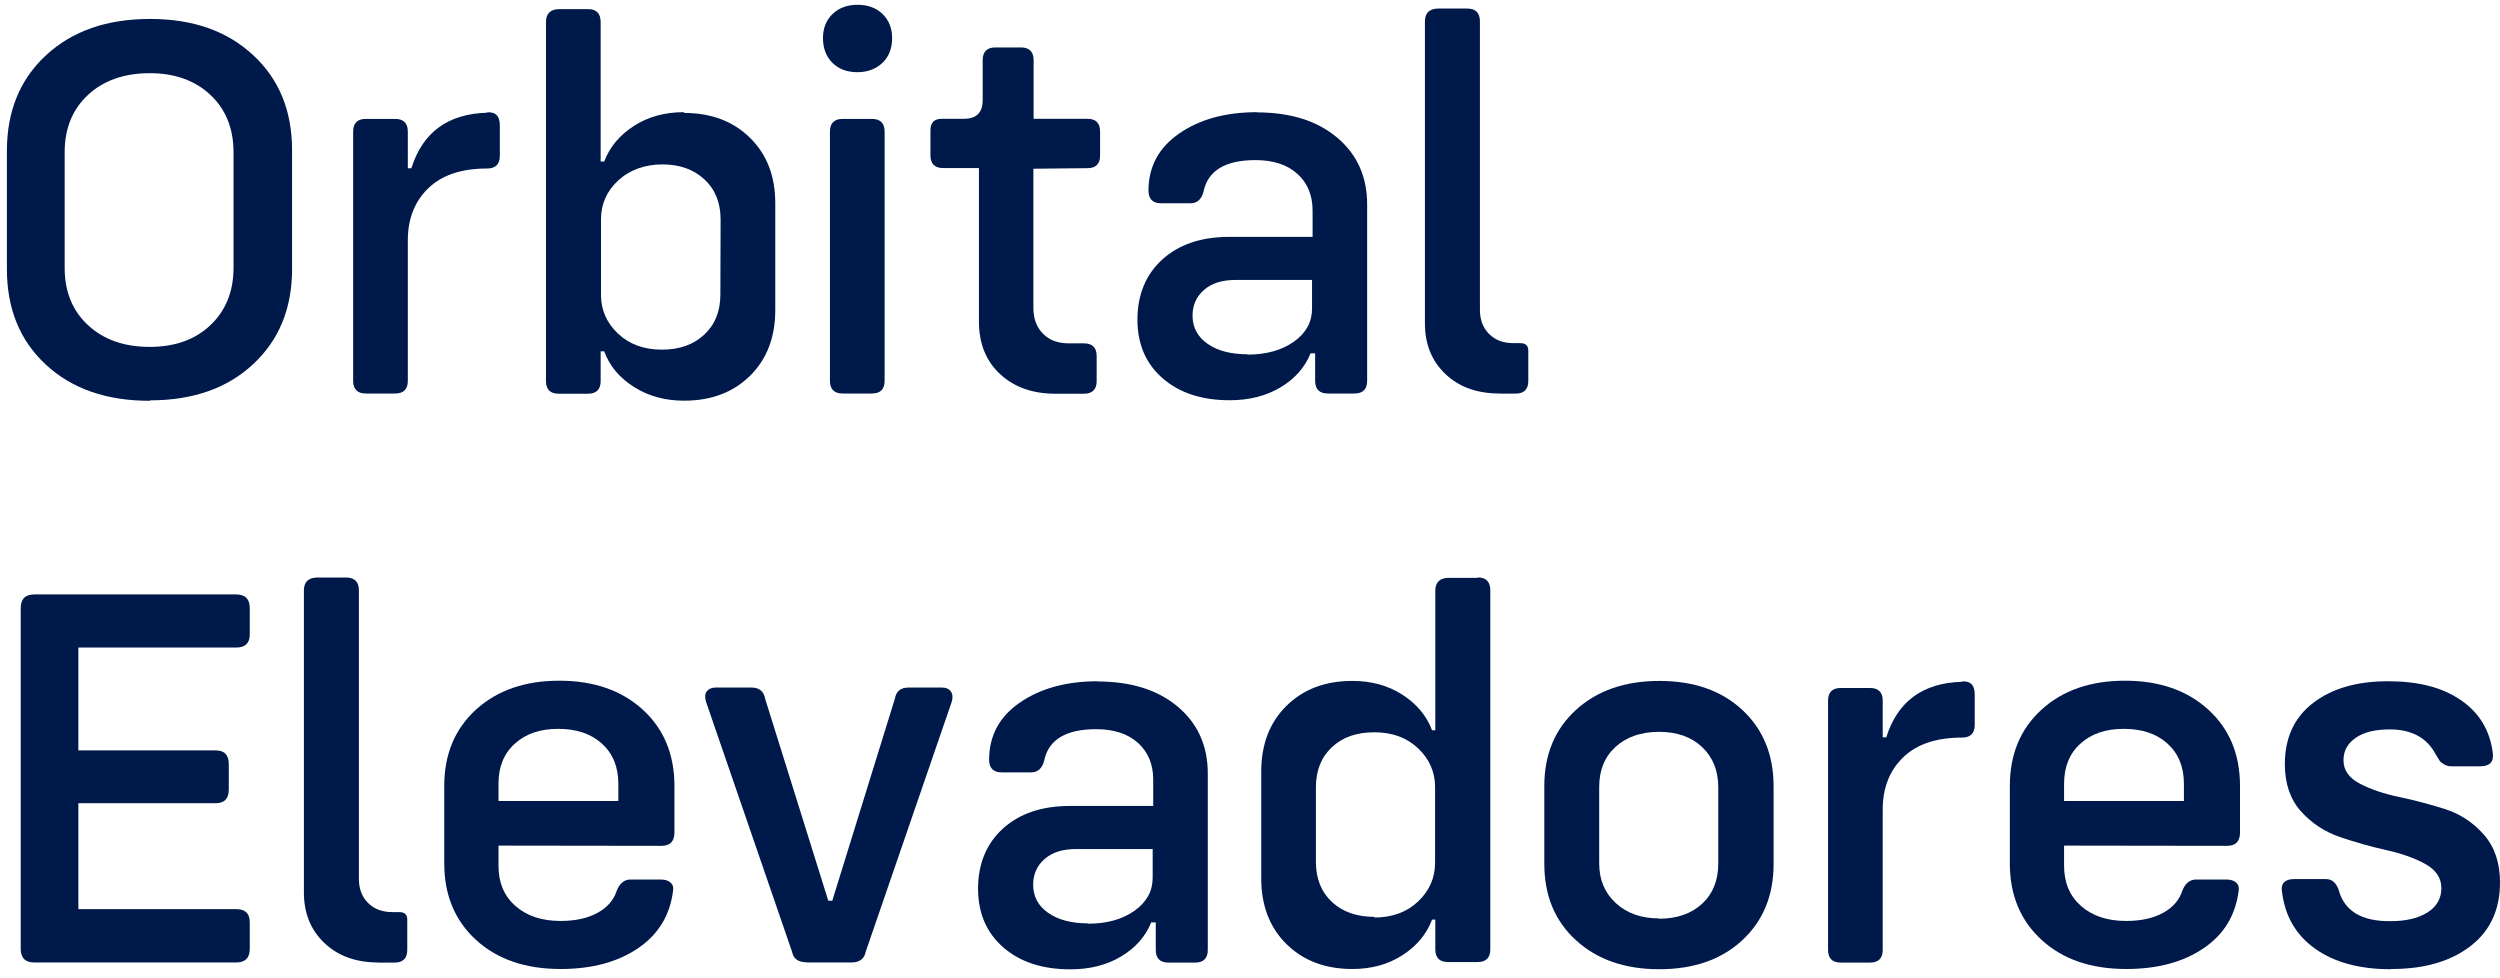
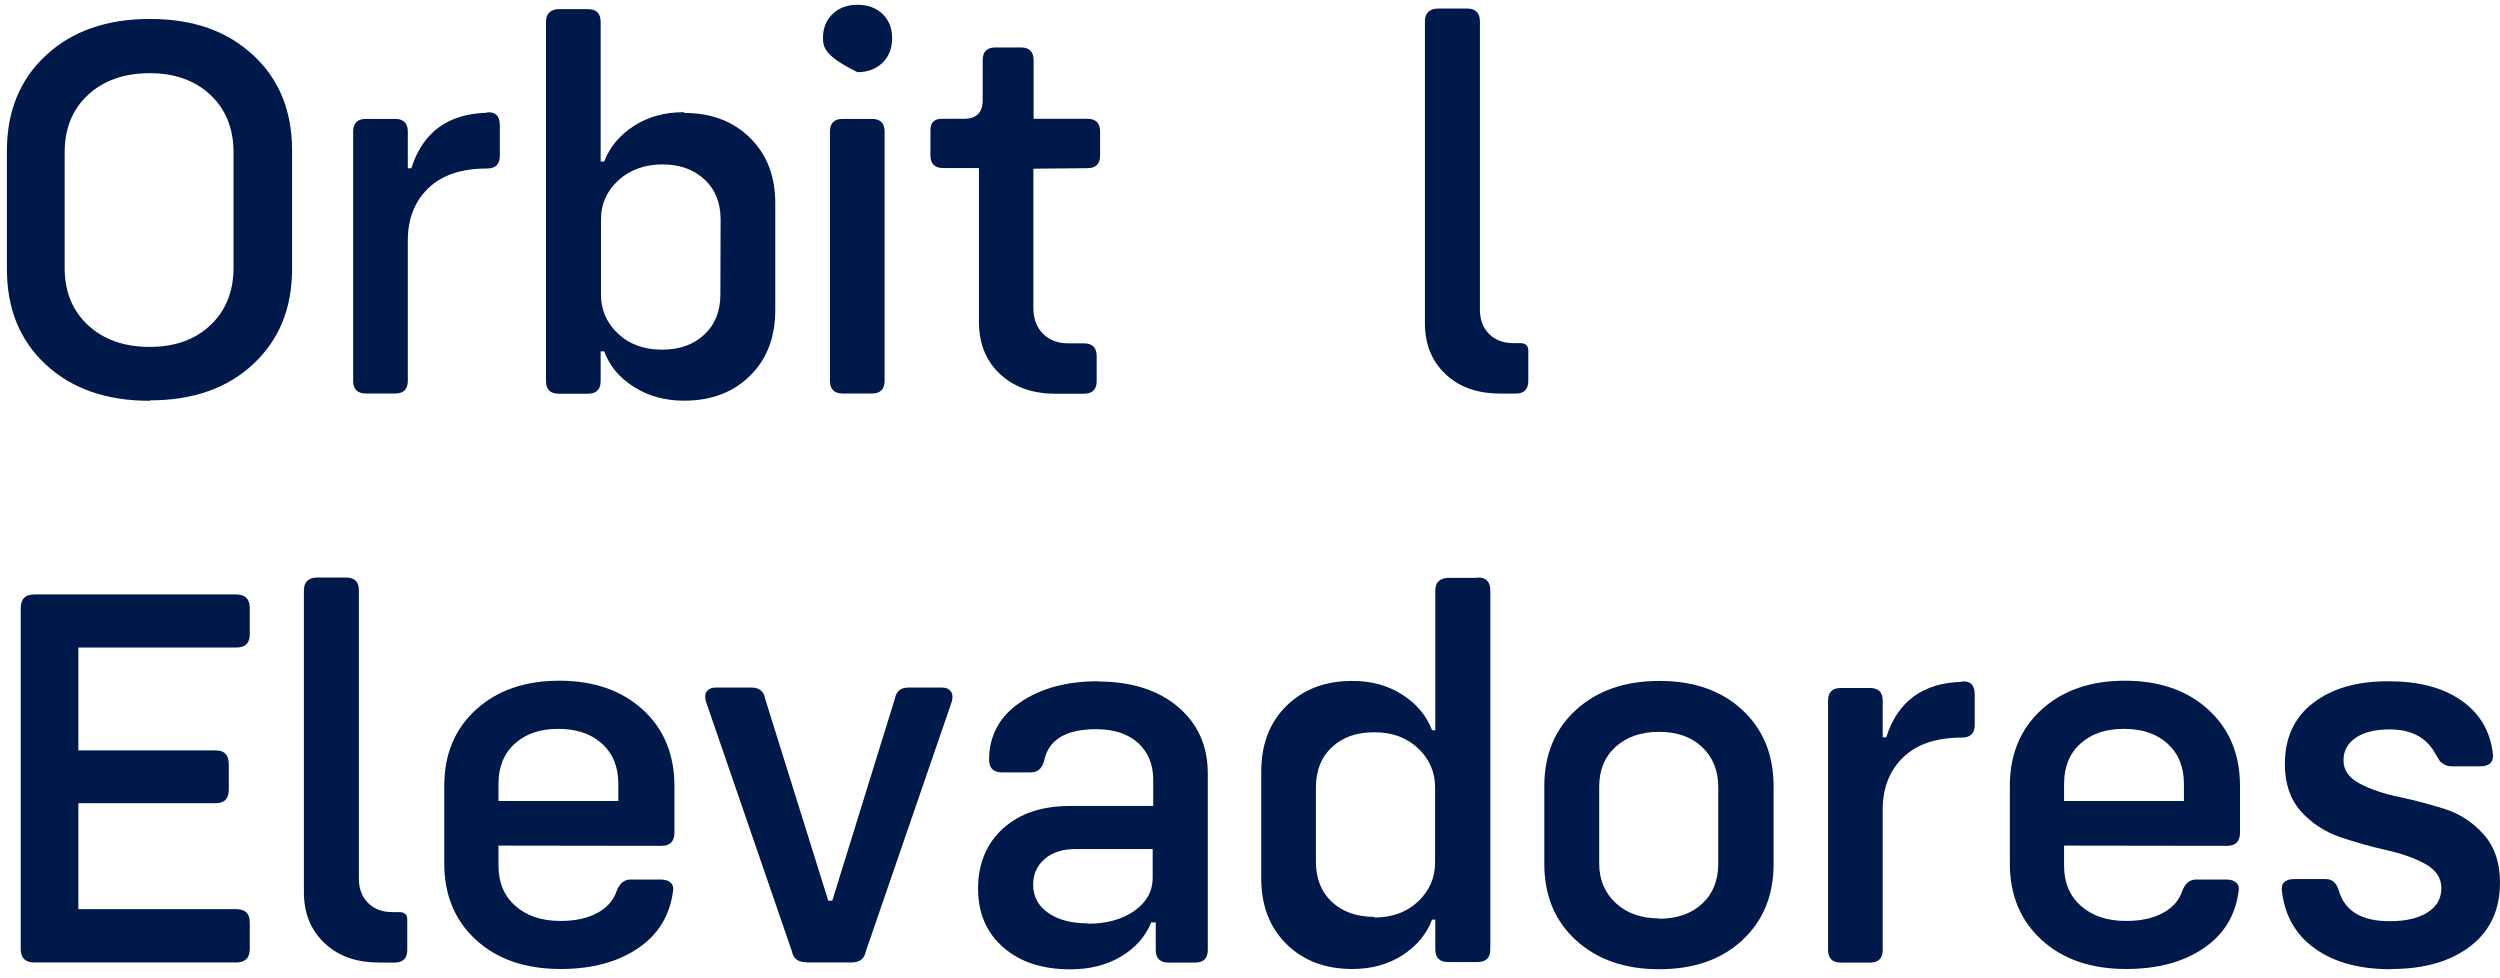
<svg xmlns="http://www.w3.org/2000/svg" width="289" height="113" viewBox="0 0 289 113" fill="none">
  <path d="M17.294 46.332C12.301 46.332 8.305 44.94 5.292 42.144C2.279 39.347 0.798 35.67 0.798 31.111V17.41C0.798 12.852 2.317 9.161 5.33 6.378C8.343 3.594 12.34 2.19 17.332 2.19C22.324 2.19 26.256 3.581 29.27 6.378C32.283 9.174 33.764 12.826 33.764 17.385V31.086C33.764 35.645 32.27 39.296 29.27 42.093C26.269 44.889 22.298 46.281 17.332 46.281L17.306 46.345L17.294 46.332ZM24.328 37.585C26.09 35.913 26.997 33.704 26.997 30.945V17.615C26.997 14.857 26.103 12.647 24.328 10.975C22.554 9.302 20.204 8.459 17.294 8.459C14.383 8.459 11.957 9.302 10.169 10.975C8.369 12.647 7.475 14.857 7.475 17.615V30.945C7.475 33.704 8.369 35.913 10.169 37.585C11.97 39.258 14.357 40.101 17.294 40.101C20.23 40.101 22.567 39.258 24.328 37.585Z" fill="#00194B" />
  <path d="M56.26 12.992C57.282 12.903 57.78 13.401 57.78 14.486V18.023C57.78 18.981 57.282 19.479 56.324 19.479C53.375 19.479 51.115 20.22 49.532 21.739C47.949 23.259 47.144 25.276 47.144 27.792V44.034C47.144 44.992 46.646 45.489 45.689 45.489H42.28C41.322 45.489 40.824 44.992 40.824 44.034V15.201C40.824 14.244 41.322 13.746 42.28 13.746H45.689C46.646 13.746 47.144 14.244 47.144 15.201V19.453H47.553C48.855 15.303 51.766 13.158 56.298 13.031L56.273 13.005L56.26 12.992Z" fill="#00194B" />
  <path d="M79.088 13.056C82.216 13.056 84.757 14.014 86.711 15.942C88.664 17.87 89.622 20.373 89.622 23.501V35.836C89.622 38.965 88.664 41.505 86.711 43.434C84.757 45.362 82.216 46.319 79.088 46.319C76.892 46.319 74.965 45.796 73.292 44.736C71.619 43.676 70.47 42.323 69.845 40.612H69.436V44.059C69.436 45.017 68.938 45.515 67.981 45.515H64.572C63.614 45.515 63.116 45.017 63.116 44.059V2.547C63.116 1.59 63.614 1.092 64.572 1.053H67.981C68.938 1.053 69.436 1.551 69.436 2.547V18.674H69.845C70.496 16.963 71.645 15.61 73.292 14.55C74.939 13.49 76.854 12.967 79.063 12.967L79.088 13.056V13.056ZM83.302 25.391C83.302 23.437 82.676 21.892 81.438 20.743C80.199 19.594 78.591 19.006 76.573 19.006C74.556 19.006 72.794 19.632 71.453 20.871C70.126 22.109 69.475 23.603 69.475 25.34V34.087C69.475 35.823 70.126 37.317 71.428 38.556C72.73 39.794 74.441 40.42 76.509 40.42C78.578 40.42 80.174 39.833 81.412 38.684C82.651 37.534 83.276 35.989 83.276 34.036L83.302 25.416V25.391Z" fill="#00194B" />
-   <path d="M99.108 8.344C97.895 8.344 96.937 7.974 96.222 7.259C95.507 6.544 95.137 5.586 95.137 4.411C95.137 3.237 95.507 2.33 96.248 1.615C96.989 0.9 97.959 0.555 99.133 0.555C100.308 0.555 101.278 0.9 102.019 1.615C102.759 2.33 103.13 3.262 103.13 4.411C103.13 5.561 102.759 6.557 102.019 7.259C101.278 7.961 100.308 8.344 99.133 8.344H99.108ZM95.942 44.034V15.201C95.942 14.244 96.439 13.746 97.397 13.746H100.806C101.764 13.746 102.262 14.244 102.262 15.201V44.034C102.262 44.991 101.764 45.489 100.806 45.489H97.397C96.439 45.489 95.942 44.991 95.942 44.034Z" fill="#00194B" />
+   <path d="M99.108 8.344C95.507 6.544 95.137 5.586 95.137 4.411C95.137 3.237 95.507 2.33 96.248 1.615C96.989 0.9 97.959 0.555 99.133 0.555C100.308 0.555 101.278 0.9 102.019 1.615C102.759 2.33 103.13 3.262 103.13 4.411C103.13 5.561 102.759 6.557 102.019 7.259C101.278 7.961 100.308 8.344 99.133 8.344H99.108ZM95.942 44.034V15.201C95.942 14.244 96.439 13.746 97.397 13.746H100.806C101.764 13.746 102.262 14.244 102.262 15.201V44.034C102.262 44.991 101.764 45.489 100.806 45.489H97.397C96.439 45.489 95.942 44.991 95.942 44.034Z" fill="#00194B" />
  <path d="M119.459 19.504V35.568C119.459 36.845 119.83 37.828 120.57 38.581C121.311 39.335 122.307 39.692 123.583 39.692H125.32C126.277 39.692 126.775 40.19 126.775 41.148V44.059C126.775 45.017 126.277 45.515 125.32 45.515H122C119.332 45.515 117.2 44.736 115.578 43.217C113.957 41.697 113.165 39.679 113.165 37.164V19.428H109.016C108.058 19.428 107.56 18.93 107.56 17.972V15.061C107.56 14.167 107.994 13.733 108.888 13.733H111.429C112.884 13.733 113.599 13.018 113.599 11.562V6.94C113.599 5.982 114.097 5.484 115.055 5.484H118.029C118.987 5.484 119.485 5.982 119.485 6.94V13.733H125.716C126.673 13.733 127.171 14.231 127.171 15.188V17.985C127.171 18.943 126.673 19.441 125.716 19.441L119.459 19.504V19.504Z" fill="#00194B" />
-   <path d="M145.276 12.992C149.157 12.992 152.247 13.95 154.571 15.904C156.894 17.857 158.043 20.437 158.043 23.629V44.034C158.043 44.991 157.545 45.489 156.588 45.489H153.485C152.528 45.489 152.03 44.991 152.03 44.034V40.842H151.506C150.83 42.489 149.681 43.791 148.034 44.774C146.387 45.758 144.433 46.268 142.148 46.268C138.918 46.268 136.351 45.426 134.398 43.727C132.444 42.029 131.487 39.756 131.487 36.934C131.487 34.112 132.444 31.724 134.372 29.988C136.3 28.251 138.866 27.383 142.097 27.383H151.736V24.344C151.736 22.582 151.149 21.152 149.974 20.092C148.8 19.032 147.178 18.508 145.135 18.508C141.637 18.508 139.62 19.721 139.122 22.173C138.879 23.067 138.381 23.501 137.602 23.501H134.219C133.262 23.501 132.764 23.003 132.764 22.046C132.764 19.287 133.938 17.078 136.3 15.444C138.662 13.797 141.663 12.967 145.352 12.967L145.289 12.992H145.276ZM144.165 40.995C146.361 40.995 148.161 40.497 149.566 39.501C150.97 38.505 151.672 37.241 151.672 35.683V32.363H142.812C141.292 32.363 140.079 32.733 139.186 33.512C138.292 34.291 137.858 35.274 137.858 36.487C137.858 37.853 138.445 38.939 139.594 39.743C140.743 40.548 142.288 40.956 144.242 40.956L144.178 40.982L144.165 40.995Z" fill="#00194B" />
  <path d="M173.339 45.489C170.76 45.489 168.691 44.749 167.108 43.255C165.525 41.761 164.721 39.807 164.721 37.394V2.483C164.721 1.526 165.219 1.028 166.176 0.989H169.623C170.581 0.989 171.079 1.487 171.079 2.483V35.81C171.079 36.96 171.424 37.892 172.139 38.607C172.854 39.322 173.786 39.667 174.96 39.667H175.739C176.39 39.667 176.697 39.973 176.671 40.599V44.047C176.671 45.004 176.173 45.502 175.216 45.502H173.352L173.339 45.489Z" fill="#00194B" />
  <path d="M9.058 74.871V86.746H24.928C25.95 86.746 26.448 87.27 26.448 88.355V91.266C26.448 92.326 25.95 92.85 24.928 92.85H9.058V105.095H27.29C28.35 105.095 28.873 105.593 28.873 106.615V109.679C28.873 110.739 28.35 111.263 27.29 111.263H3.977C2.917 111.263 2.394 110.739 2.394 109.679V70.3C2.394 69.24 2.917 68.716 3.977 68.716H27.29C28.35 68.716 28.873 69.24 28.873 70.3V73.339C28.873 74.36 28.35 74.858 27.29 74.858H9.058V74.871Z" fill="#00194B" />
  <path d="M43.748 111.263C41.169 111.263 39.101 110.522 37.517 109.028C35.934 107.534 35.13 105.581 35.13 103.167V68.257C35.13 67.299 35.628 66.801 36.585 66.763H40.033C40.99 66.763 41.488 67.261 41.488 68.257V101.584C41.488 102.733 41.833 103.665 42.548 104.38C43.263 105.095 44.195 105.44 45.37 105.44H46.148C46.799 105.44 47.106 105.747 47.08 106.372V109.82C47.08 110.778 46.582 111.276 45.625 111.276H43.761L43.748 111.263Z" fill="#00194B" />
  <path d="M57.626 97.779V100.077C57.626 102.031 58.277 103.576 59.58 104.725C60.882 105.874 62.618 106.462 64.789 106.462C66.5 106.462 67.917 106.155 69.066 105.529C70.215 104.904 70.956 104.036 71.3 102.95C71.645 102.107 72.168 101.673 72.883 101.673H76.356C76.816 101.673 77.199 101.763 77.467 101.98C77.735 102.197 77.876 102.503 77.812 102.937C77.467 105.759 76.139 107.994 73.777 109.603C71.415 111.212 68.44 112.016 64.814 112.016C60.754 112.016 57.499 110.905 55.047 108.671C52.596 106.436 51.357 103.486 51.357 99.835V90.845C51.357 87.219 52.57 84.269 55.022 82.034C57.473 79.8 60.691 78.689 64.661 78.689C68.632 78.689 71.849 79.8 74.301 82.034C76.752 84.269 77.965 87.219 77.965 90.871V96.323C77.939 97.281 77.442 97.779 76.471 97.779L57.626 97.753V97.779ZM59.516 85.967C58.239 87.117 57.626 88.662 57.626 90.615V92.594H71.479V90.615C71.479 88.662 70.853 87.117 69.59 85.967C68.313 84.818 66.64 84.256 64.534 84.256C62.427 84.256 60.78 84.818 59.516 85.967Z" fill="#00194B" />
  <path d="M93.21 111.237C92.278 111.237 91.716 110.829 91.562 110.024L81.617 81.128C81.463 80.604 81.489 80.196 81.706 79.915C81.923 79.634 82.268 79.481 82.727 79.481H86.877C87.77 79.481 88.307 79.915 88.46 80.809L95.75 104.125H96.21L103.436 80.809C103.59 79.915 104.113 79.481 105.02 79.481H108.901C109.36 79.481 109.705 79.634 109.922 79.94C110.139 80.247 110.165 80.655 110.012 81.153L100.066 110.05C99.912 110.854 99.351 111.263 98.393 111.263H93.312L93.222 111.237H93.21Z" fill="#00194B" />
  <path d="M126.852 78.778C130.733 78.778 133.823 79.736 136.147 81.69C138.47 83.643 139.62 86.223 139.62 89.415V109.82C139.62 110.778 139.122 111.276 138.164 111.276H135.062C134.104 111.276 133.606 110.778 133.606 109.82V106.628H133.083C132.406 108.275 131.257 109.577 129.61 110.56C127.963 111.556 126.009 112.054 123.724 112.054C120.494 112.054 117.927 111.212 115.974 109.513C114.021 107.802 113.063 105.542 113.063 102.72C113.063 99.898 114.021 97.51 115.948 95.774C117.876 94.037 120.443 93.169 123.673 93.169H133.312V90.13C133.312 88.368 132.725 86.938 131.55 85.878C130.376 84.818 128.754 84.295 126.712 84.295C123.213 84.295 121.196 85.508 120.698 87.959C120.455 88.853 119.957 89.287 119.179 89.287H115.795C114.838 89.287 114.34 88.789 114.34 87.832C114.34 85.073 115.514 82.864 117.876 81.23C120.238 79.596 123.239 78.753 126.929 78.753L126.865 78.778H126.852ZM125.741 106.781C127.937 106.781 129.737 106.283 131.142 105.287C132.546 104.291 133.249 103.027 133.249 101.469V98.149H124.388C122.868 98.149 121.656 98.519 120.762 99.298C119.868 100.077 119.434 101.06 119.434 102.273C119.434 103.64 120.021 104.725 121.17 105.529C122.319 106.334 123.864 106.743 125.818 106.743L125.754 106.768L125.741 106.781Z" fill="#00194B" />
  <path d="M170.824 66.75C171.781 66.75 172.279 67.248 172.279 68.244V109.756C172.279 110.714 171.781 111.212 170.824 111.212H167.376C166.419 111.212 165.921 110.714 165.921 109.756V106.308H165.551C164.9 108.019 163.751 109.373 162.103 110.433C160.456 111.493 158.541 112.016 156.333 112.016C153.205 112.016 150.664 111.058 148.71 109.13C146.757 107.202 145.799 104.661 145.799 101.533V89.198C145.799 86.069 146.757 83.528 148.71 81.6C150.664 79.672 153.205 78.714 156.333 78.714C158.529 78.714 160.456 79.238 162.103 80.298C163.751 81.358 164.9 82.711 165.551 84.422H165.921V68.295C165.921 67.337 166.419 66.839 167.376 66.801H170.824V66.737V66.75ZM158.861 106.066C160.942 106.066 162.64 105.44 163.942 104.201C165.244 102.963 165.895 101.469 165.895 99.732V90.986C165.895 89.249 165.244 87.755 163.942 86.516C162.64 85.278 160.967 84.652 158.886 84.652C156.805 84.652 155.222 85.214 153.983 86.363C152.745 87.512 152.119 89.057 152.119 91.011V99.63C152.119 101.584 152.745 103.129 153.983 104.278C155.222 105.427 156.869 105.989 158.886 105.989L158.861 106.053V106.066Z" fill="#00194B" />
  <path d="M191.801 112.042C187.83 112.042 184.638 110.931 182.187 108.696C179.735 106.462 178.522 103.512 178.522 99.86V90.871C178.522 87.244 179.735 84.294 182.187 82.06C184.638 79.825 187.856 78.715 191.826 78.715C195.797 78.715 198.989 79.825 201.402 82.06C203.815 84.294 205.028 87.244 205.028 90.896V99.885C205.028 103.512 203.815 106.462 201.402 108.696C198.989 110.931 195.784 112.042 191.826 112.042H191.801V112.042ZM191.775 106.206C193.856 106.206 195.529 105.619 196.767 104.47C198.006 103.32 198.631 101.775 198.631 99.847V90.986C198.631 89.096 198.006 87.538 196.767 86.363C195.529 85.188 193.856 84.601 191.775 84.601C189.694 84.601 188.022 85.188 186.758 86.338C185.494 87.487 184.868 89.032 184.868 90.96V99.822C184.868 101.712 185.519 103.231 186.796 104.406C188.073 105.581 189.745 106.168 191.813 106.168L191.788 106.193L191.775 106.206Z" fill="#00194B" />
  <path d="M226.758 78.778C227.78 78.689 228.278 79.187 228.278 80.272V83.809C228.278 84.767 227.78 85.265 226.822 85.265C223.873 85.265 221.613 86.006 220.03 87.525C218.447 89.045 217.642 91.062 217.642 93.578V109.82C217.642 110.777 217.144 111.275 216.187 111.275H212.778C211.82 111.275 211.322 110.777 211.322 109.82V80.987C211.322 80.03 211.82 79.532 212.778 79.532H216.187C217.144 79.532 217.642 80.03 217.642 80.987V85.239H218.051C219.353 81.09 222.264 78.944 226.797 78.817L226.771 78.791L226.758 78.778Z" fill="#00194B" />
  <path d="M238.607 97.779V100.077C238.607 102.031 239.258 103.576 240.56 104.725C241.862 105.874 243.599 106.462 245.769 106.462C247.48 106.462 248.897 106.155 250.046 105.529C251.196 104.904 251.936 104.036 252.281 102.95C252.626 102.107 253.149 101.673 253.864 101.673H257.337C257.796 101.673 258.179 101.763 258.448 101.98C258.716 102.197 258.856 102.503 258.792 102.937C258.448 105.759 257.12 107.994 254.758 109.603C252.396 111.212 249.421 112.016 245.795 112.016C241.735 112.016 238.479 110.905 236.028 108.671C233.576 106.436 232.338 103.486 232.338 99.835V90.845C232.338 87.219 233.551 84.269 236.002 82.034C238.454 79.8 241.671 78.689 245.642 78.689C249.612 78.689 252.83 79.8 255.281 82.034C257.733 84.269 258.945 87.219 258.945 90.871V96.323C258.92 97.281 258.422 97.779 257.452 97.779L238.607 97.753V97.779ZM240.496 85.967C239.22 87.117 238.607 88.662 238.607 90.615V92.594H252.46V90.615C252.46 88.662 251.834 87.117 250.57 85.967C249.306 84.818 247.621 84.256 245.514 84.256C243.407 84.256 241.76 84.818 240.496 85.967Z" fill="#00194B" />
  <path d="M276.386 112.042C272.785 112.042 269.874 111.263 267.64 109.679C265.406 108.096 264.142 105.9 263.797 103.078C263.708 102.618 263.797 102.235 264.04 101.992C264.282 101.75 264.665 101.622 265.189 101.622H268.879C269.594 101.622 270.092 102.056 270.372 102.95C271.049 105.338 273.041 106.513 276.322 106.487C278.148 106.487 279.578 106.142 280.638 105.466C281.697 104.789 282.221 103.857 282.221 102.669C282.221 101.482 281.595 100.562 280.357 99.873C279.118 99.183 277.599 98.66 275.824 98.264C274.049 97.868 272.288 97.37 270.526 96.77C268.764 96.17 267.244 95.186 265.993 93.795C264.742 92.403 264.129 90.564 264.129 88.342C264.129 85.303 265.214 82.941 267.385 81.268C269.555 79.596 272.441 78.753 276.028 78.753C279.616 78.753 282.323 79.468 284.455 80.924C286.6 82.379 287.838 84.422 288.17 87.066C288.298 88.087 287.8 88.585 286.715 88.585H283.37C283.025 88.585 282.744 88.496 282.502 88.342C282.259 88.189 282.093 88.061 282.042 87.972C281.991 87.883 281.825 87.627 281.582 87.231C280.561 85.278 278.786 84.32 276.245 84.32C274.598 84.32 273.296 84.627 272.339 85.278C271.381 85.929 270.909 86.797 270.909 87.883C270.909 89.032 271.534 89.926 272.773 90.577C274.011 91.228 275.531 91.752 277.305 92.122C279.08 92.492 280.842 92.965 282.604 93.514C284.366 94.076 285.885 95.059 287.136 96.489C288.387 97.919 289 99.745 289 102.005C289 105.134 287.889 107.585 285.617 109.347C283.344 111.11 280.318 112.016 276.475 112.016H276.386V112.042Z" fill="#00194B" />
</svg>